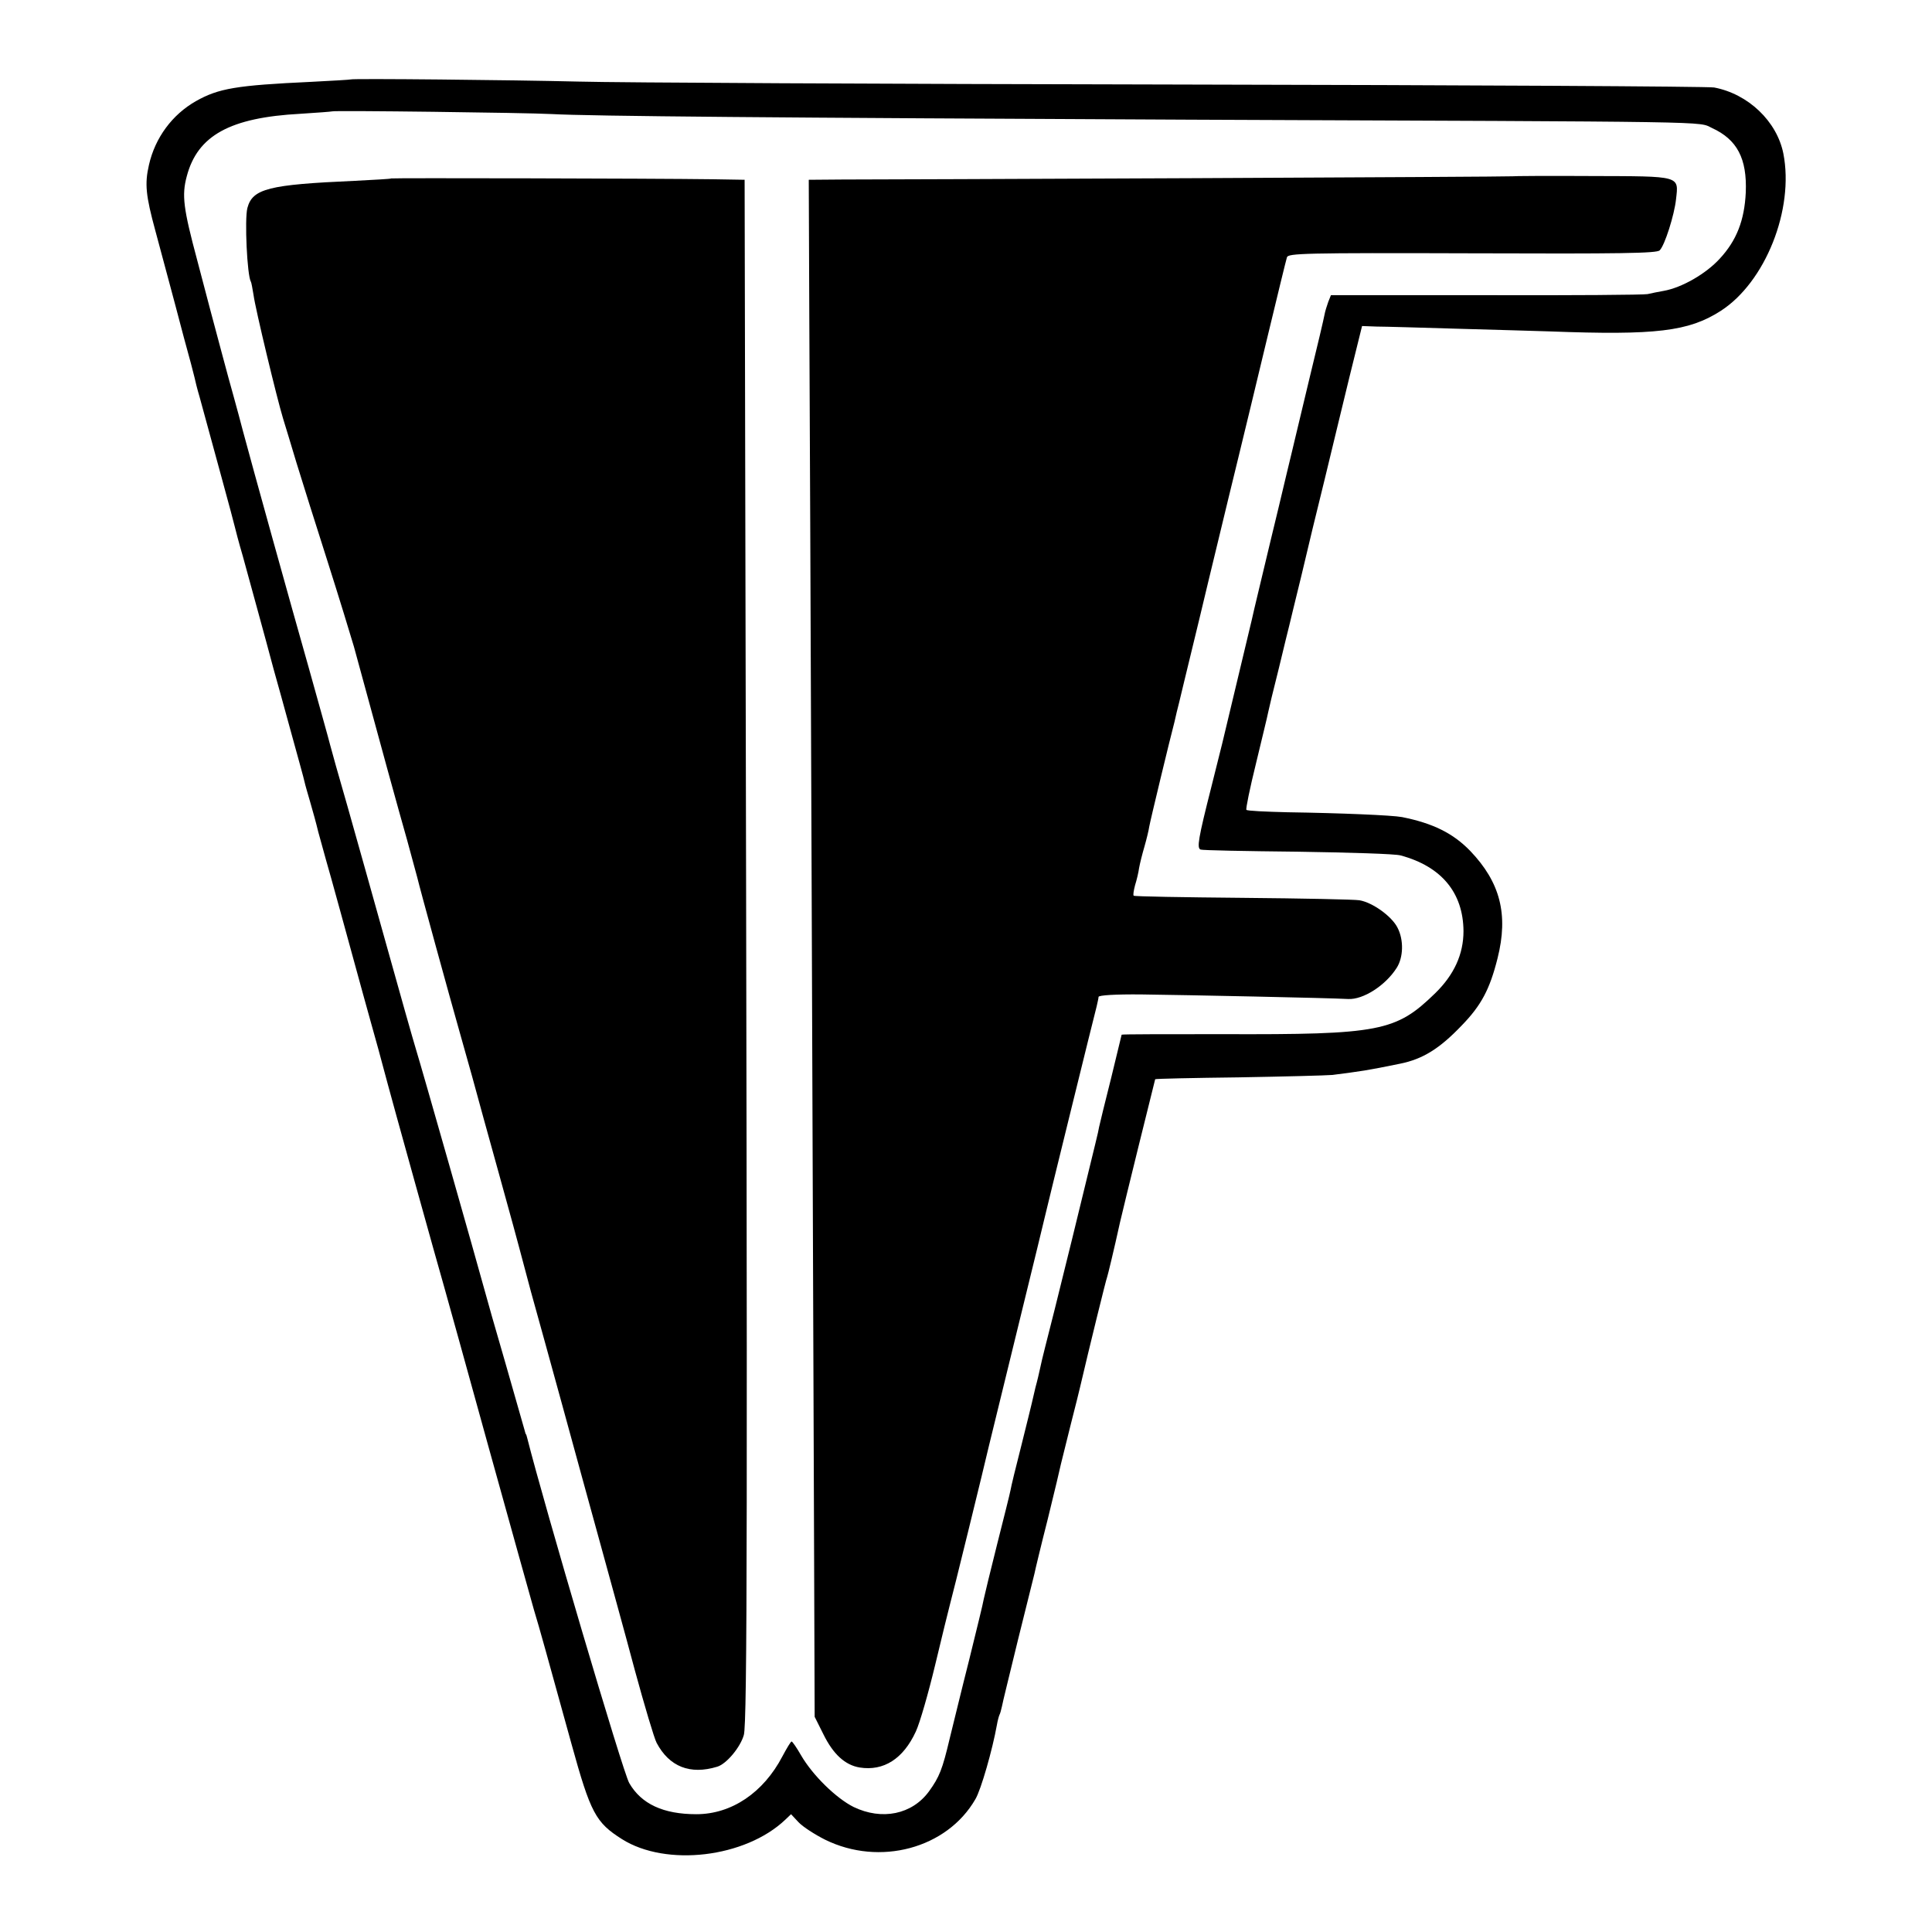
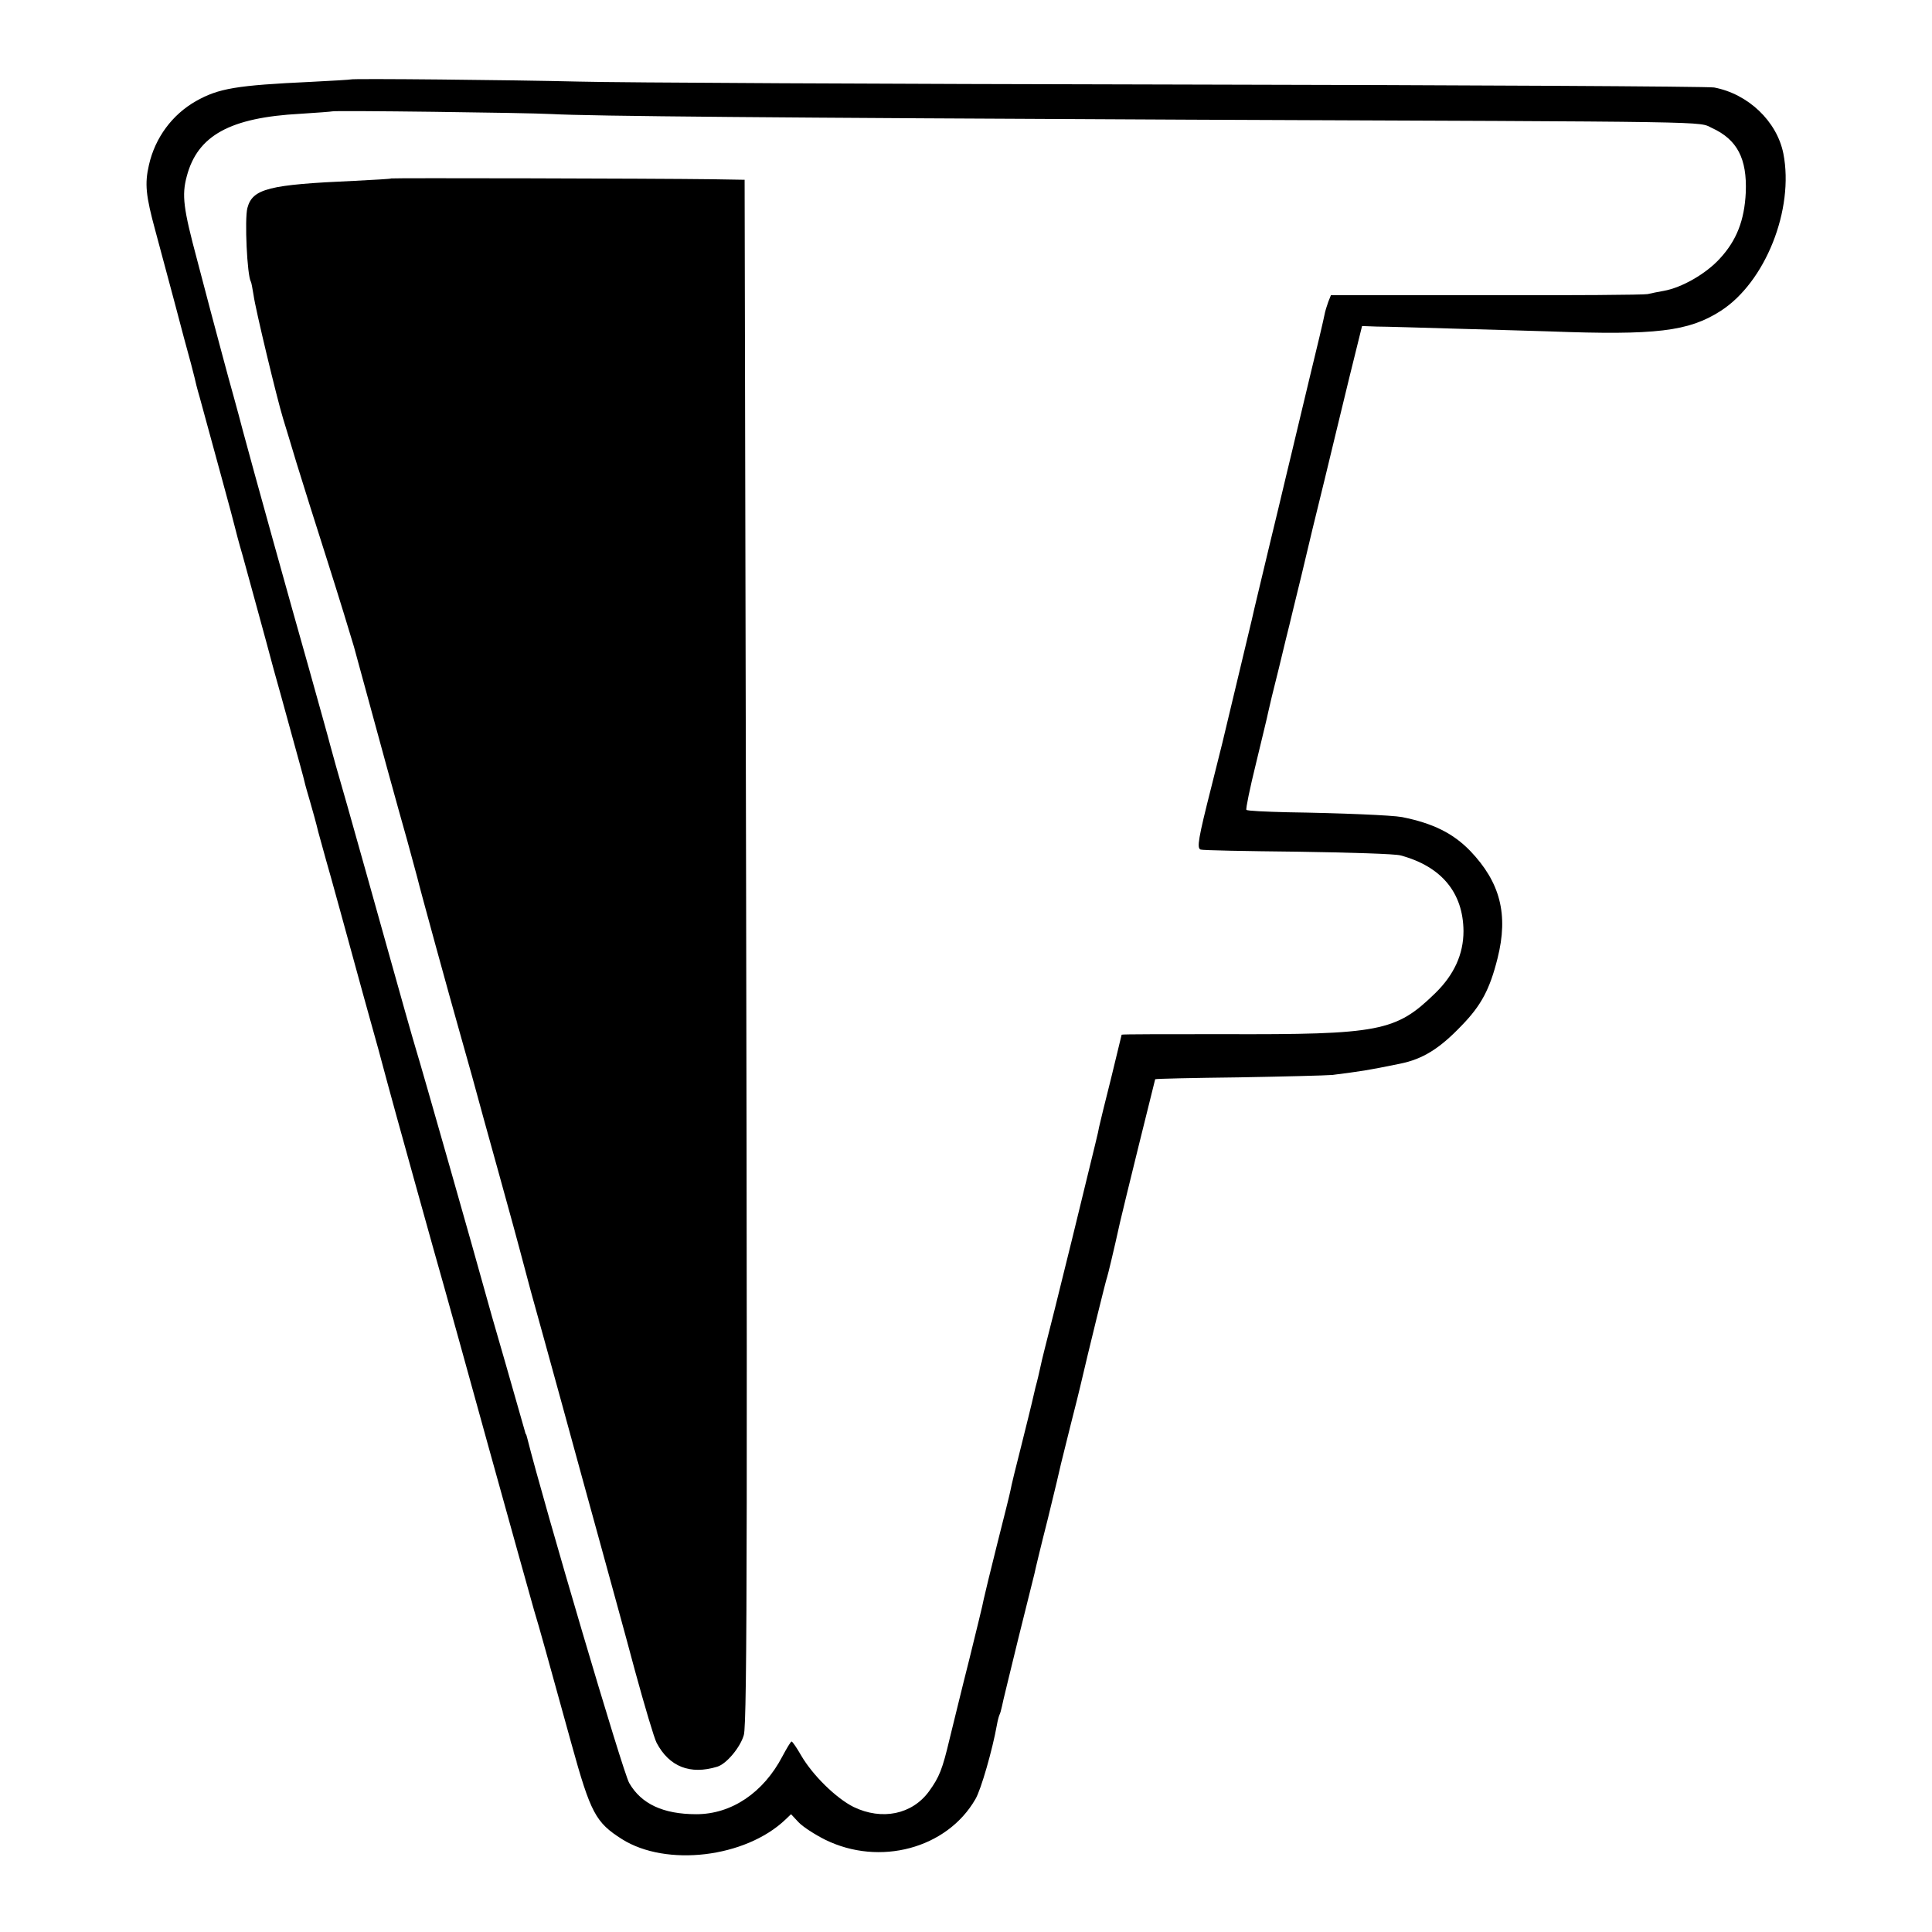
<svg xmlns="http://www.w3.org/2000/svg" version="1.0" width="720pt" height="720pt" viewBox="0 0 720 720" preserveAspectRatio="xMidYMid meet">
  <g transform="translate(0,720) scale(0.1,-0.1)" fill="#000000" stroke="none">
    <path d="M1307 6904 c-1 -1 -67 -5 -147 -9 -279 -13 -345 -24 -430 -72 -88 -50 -152 -136 -175 -238 -16 -70 -12 -113 24 -245 17 -63 40 -149 51 -190 11 -41 36 -134 55 -207 20 -72 38 -140 40 -150 2 -10 10 -43 19 -73 46 -169 128 -467 131 -483 2 -9 15 -59 30 -110 26 -96 83 -301 115 -422 11 -38 40 -144 65 -235 25 -91 48 -173 50 -184 2 -10 12 -44 21 -75 9 -31 23 -81 30 -111 8 -30 21 -77 29 -105 14 -47 81 -292 138 -500 14 -49 39 -142 57 -205 17 -63 33 -122 35 -130 5 -21 192 -694 210 -755 8 -27 82 -295 165 -595 83 -300 160 -574 170 -610 22 -72 47 -164 140 -500 71 -257 90 -292 188 -354 165 -104 459 -69 608 72 l22 21 28 -30 c16 -17 61 -46 99 -65 203 -100 454 -33 560 151 21 35 64 186 80 276 3 18 8 35 10 39 2 3 6 17 9 31 2 13 30 125 60 249 31 124 58 234 61 245 2 11 24 103 50 205 25 102 47 194 49 205 3 11 19 76 36 145 18 69 33 132 35 140 33 142 98 406 101 411 2 5 25 99 48 204 11 49 130 531 131 533 2 2 142 5 311 7 170 3 327 7 349 9 109 14 126 16 253 42 84 17 147 56 229 142 73 75 105 135 134 251 41 163 10 283 -102 400 -64 66 -139 103 -254 126 -37 7 -229 15 -427 18 -81 2 -150 5 -153 9 -3 3 13 81 36 174 22 92 43 177 45 189 2 11 20 86 40 165 19 80 37 152 39 160 2 8 22 92 45 185 22 94 61 256 87 360 25 105 67 276 92 380 l47 190 55 -2 c29 0 164 -4 299 -8 135 -4 290 -8 345 -10 397 -15 518 0 637 76 167 107 275 379 234 587 -24 120 -131 222 -258 246 -21 4 -923 9 -2005 11 -1083 2 -2085 7 -2228 11 -246 6 -844 12 -848 8z m748 -129 c143 -8 842 -14 2380 -21 2003 -8 1891 -6 1945 -31 94 -43 131 -114 126 -240 -5 -104 -34 -179 -97 -247 -51 -56 -141 -108 -209 -120 -19 -3 -46 -9 -60 -12 -14 -3 -285 -5 -603 -4 l-577 0 -10 -25 c-5 -14 -12 -36 -14 -48 -2 -12 -27 -119 -56 -237 -28 -118 -53 -222 -55 -230 -2 -8 -15 -64 -30 -125 -14 -60 -28 -117 -30 -126 -2 -9 -15 -63 -29 -120 -26 -110 -66 -274 -71 -299 -2 -8 -27 -112 -55 -230 -28 -118 -53 -222 -55 -230 -2 -8 -20 -80 -40 -160 -50 -197 -55 -230 -41 -236 7 -3 169 -6 362 -8 192 -3 365 -8 384 -14 152 -41 233 -139 234 -282 0 -86 -35 -163 -106 -232 -146 -142 -205 -154 -790 -152 -208 0 -378 0 -378 -2 0 -1 -18 -74 -39 -161 -22 -87 -42 -169 -45 -183 -6 -32 0 -4 -100 -415 -47 -192 -93 -375 -101 -405 -8 -30 -16 -66 -19 -80 -3 -14 -10 -45 -17 -70 -6 -25 -12 -52 -14 -60 -2 -8 -19 -79 -39 -158 -20 -78 -38 -152 -40 -165 -2 -12 -25 -103 -50 -202 -25 -99 -47 -191 -50 -205 -2 -14 -27 -115 -54 -225 -28 -110 -60 -243 -73 -295 -27 -114 -38 -142 -77 -196 -63 -86 -175 -109 -281 -58 -64 32 -152 117 -196 193 -16 28 -32 51 -35 51 -3 0 -18 -25 -34 -55 -71 -136 -190 -216 -321 -216 -123 0 -205 38 -250 116 -23 38 -318 1039 -380 1285 -2 8 -4 15 -5 15 -1 0 -3 7 -5 15 -2 8 -34 119 -70 245 -37 127 -73 253 -80 280 -26 96 -235 831 -255 895 -11 36 -60 209 -109 385 -49 176 -115 410 -146 520 -32 110 -61 214 -65 230 -4 17 -40 145 -79 285 -66 232 -213 761 -246 885 -7 28 -23 86 -35 130 -19 66 -69 256 -85 315 -2 8 -25 94 -50 190 -52 194 -58 242 -39 313 40 152 161 219 424 233 63 4 116 8 118 9 5 4 727 -5 817 -10z" />
-     <path d="M5636 6543 c-1 -1 -535 -4 -1186 -7 -652 -3 -1242 -5 -1311 -5 l-125 -1 2 -507 c3 -499 14 -3514 18 -4644 l2 -577 33 -66 c36 -73 80 -114 135 -123 89 -14 162 32 209 134 15 32 47 144 72 248 25 105 50 206 55 225 8 27 130 524 145 590 3 12 167 683 181 740 18 75 26 107 29 120 5 23 184 751 192 780 3 14 7 30 7 35 1 6 61 10 161 9 163 -2 699 -13 769 -17 56 -3 139 50 181 116 25 39 27 104 3 150 -21 42 -93 94 -142 102 -17 3 -212 7 -434 9 -222 2 -405 5 -407 8 -3 2 0 20 5 39 6 19 13 48 15 64 3 17 12 53 20 80 8 28 16 61 18 75 4 23 77 326 94 390 3 14 7 30 8 35 2 6 14 57 28 115 14 58 40 164 57 235 17 72 49 204 71 295 22 91 55 228 74 305 19 77 66 273 105 435 39 162 73 302 76 311 4 15 62 17 690 15 553 -2 689 0 699 11 19 18 55 133 61 190 10 89 20 86 -315 87 -161 1 -294 0 -295 -1z" />
-     <path d="M1458 6535 c-2 -2 -64 -5 -138 -9 -318 -14 -379 -29 -398 -101 -11 -41 -1 -253 13 -275 2 -3 6 -26 10 -50 6 -48 87 -385 110 -460 8 -25 30 -99 50 -165 20 -66 72 -230 115 -365 43 -135 87 -279 99 -320 98 -361 168 -615 198 -720 19 -69 36 -132 38 -140 9 -39 122 -450 159 -580 7 -25 27 -97 45 -160 17 -63 63 -230 102 -370 39 -140 72 -262 74 -270 2 -8 22 -82 44 -165 23 -82 75 -271 116 -420 40 -148 104 -378 140 -510 36 -132 96 -348 131 -480 36 -132 72 -253 81 -270 47 -89 125 -120 226 -89 34 10 86 72 99 118 13 42 14 823 6 4344 l-3 1452 -120 2 c-224 3 -1195 5 -1197 3z" />
+     <path d="M1458 6535 c-2 -2 -64 -5 -138 -9 -318 -14 -379 -29 -398 -101 -11 -41 -1 -253 13 -275 2 -3 6 -26 10 -50 6 -48 87 -385 110 -460 8 -25 30 -99 50 -165 20 -66 72 -230 115 -365 43 -135 87 -279 99 -320 98 -361 168 -615 198 -720 19 -69 36 -132 38 -140 9 -39 122 -450 159 -580 7 -25 27 -97 45 -160 17 -63 63 -230 102 -370 39 -140 72 -262 74 -270 2 -8 22 -82 44 -165 23 -82 75 -271 116 -420 40 -148 104 -378 140 -510 36 -132 96 -348 131 -480 36 -132 72 -253 81 -270 47 -89 125 -120 226 -89 34 10 86 72 99 118 13 42 14 823 6 4344 l-3 1452 -120 2 c-224 3 -1195 5 -1197 3" />
  </g>
</svg>